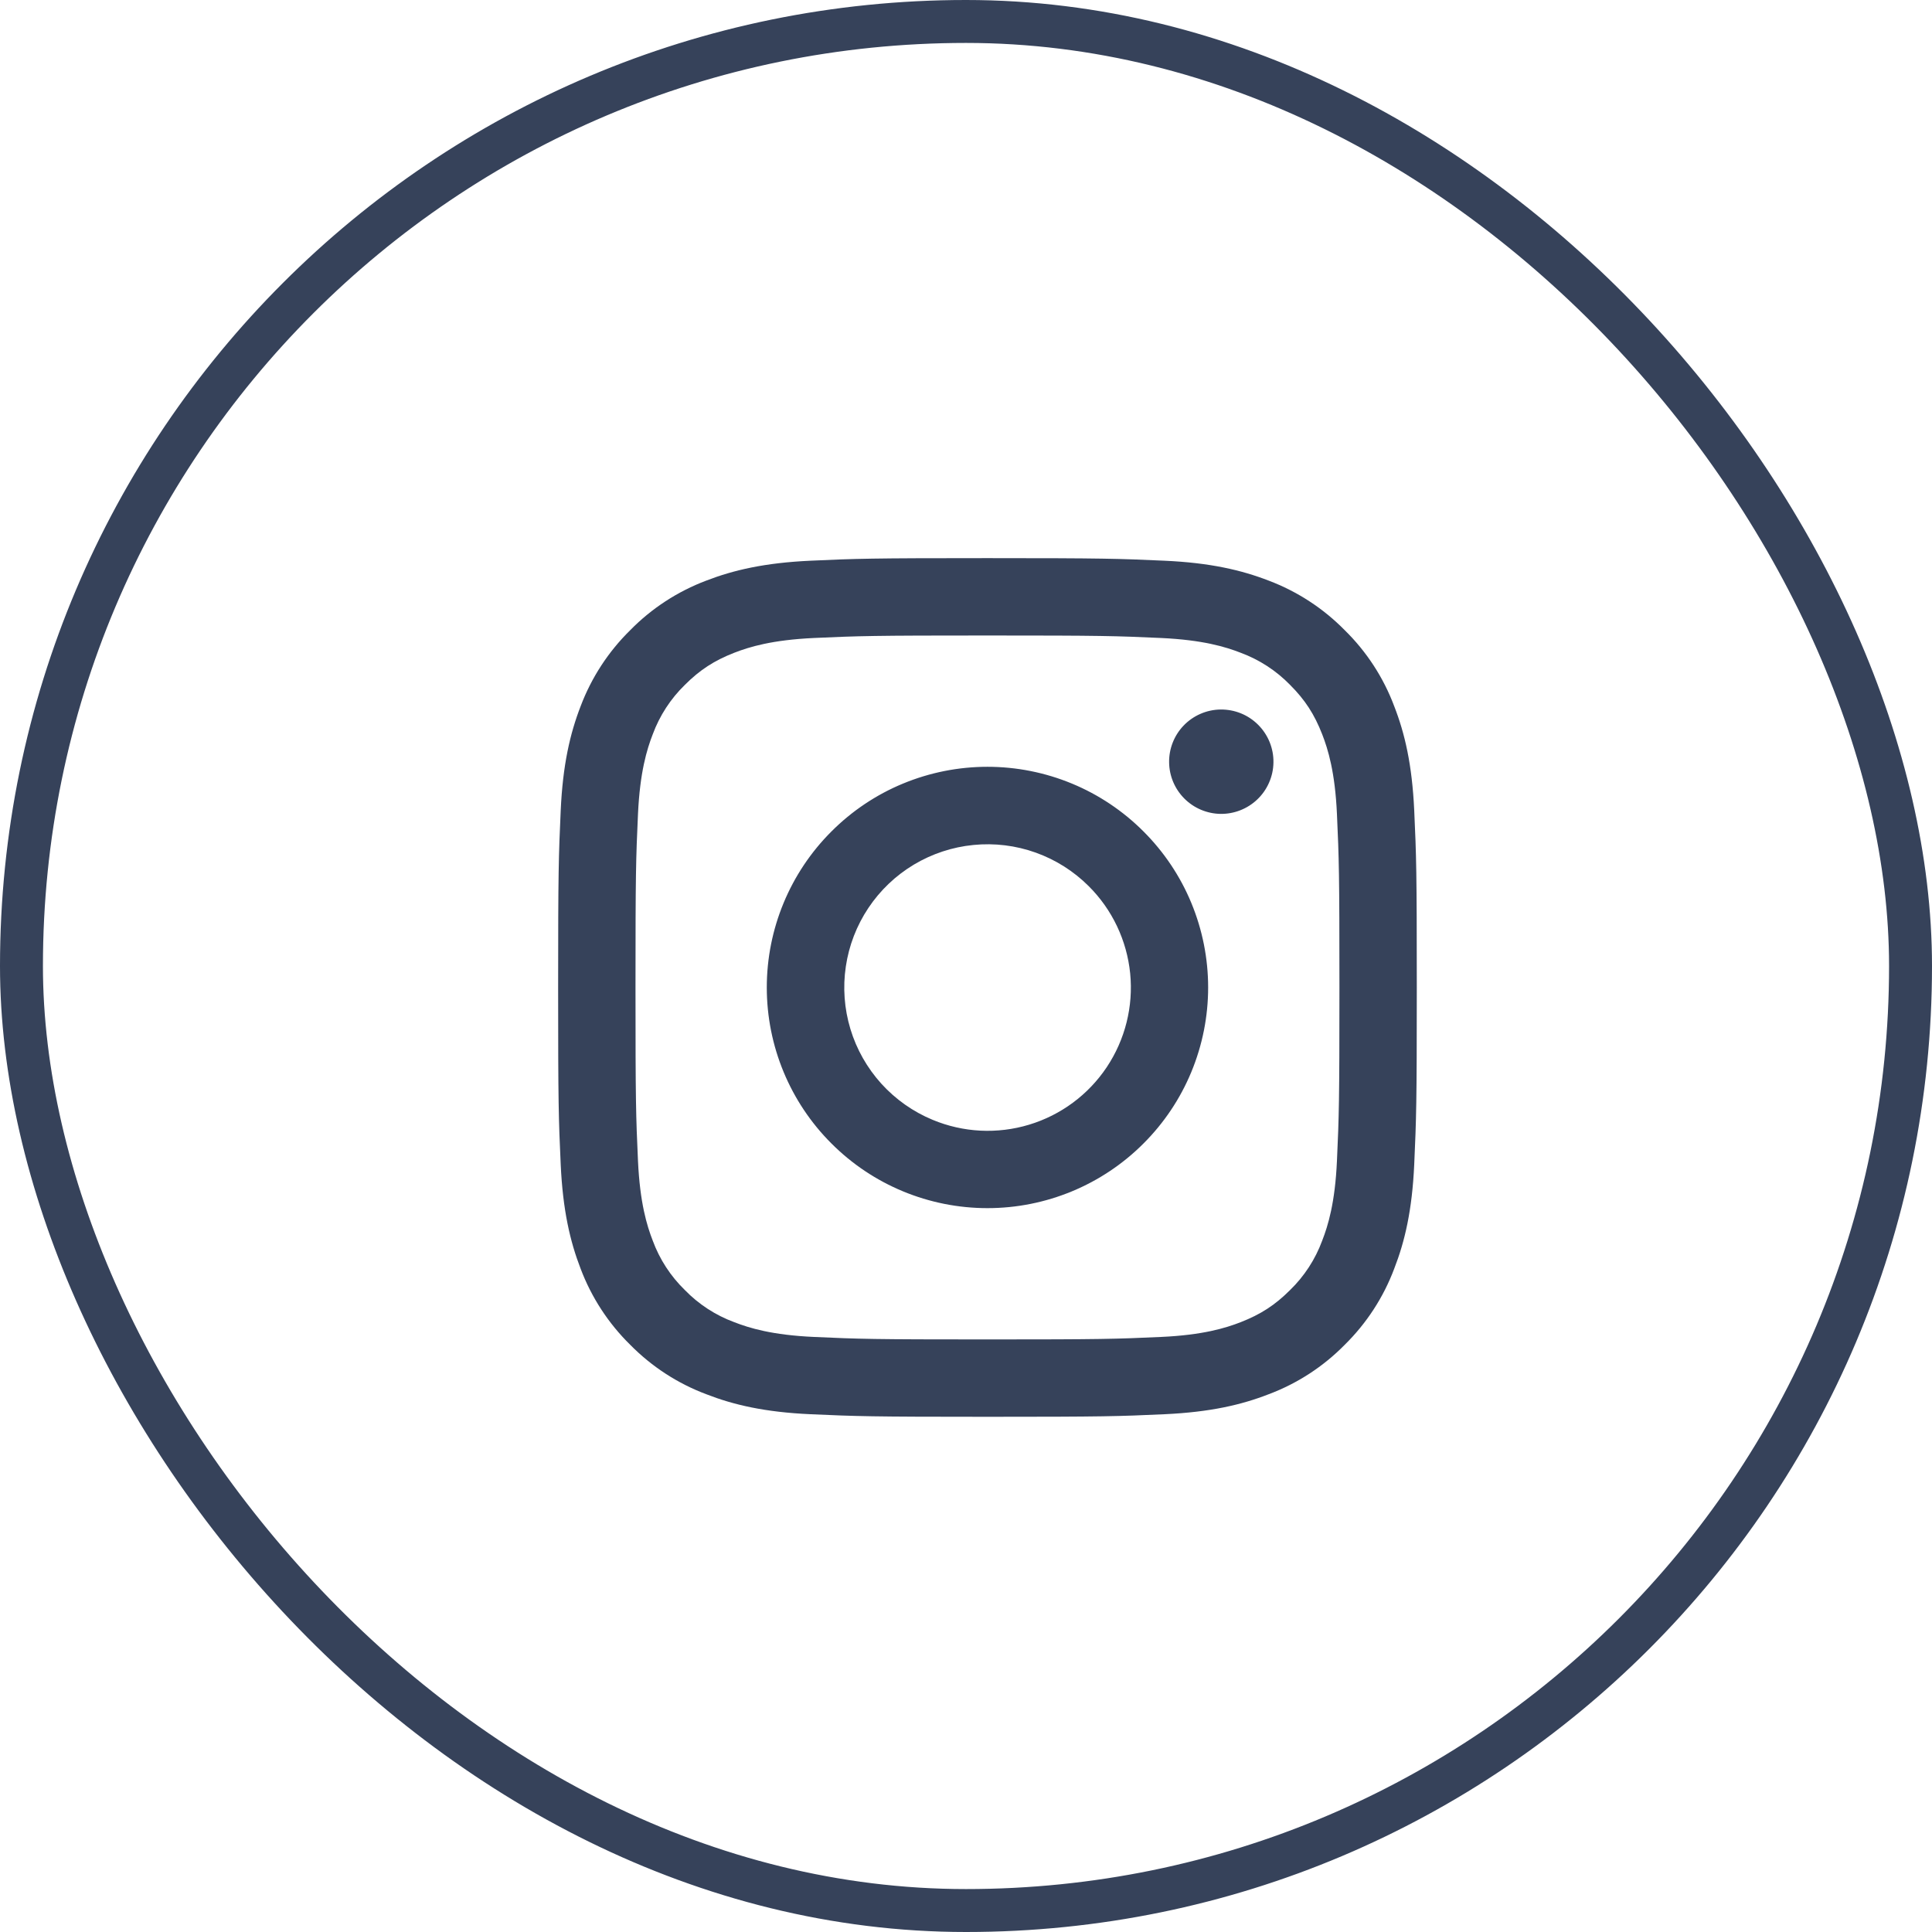
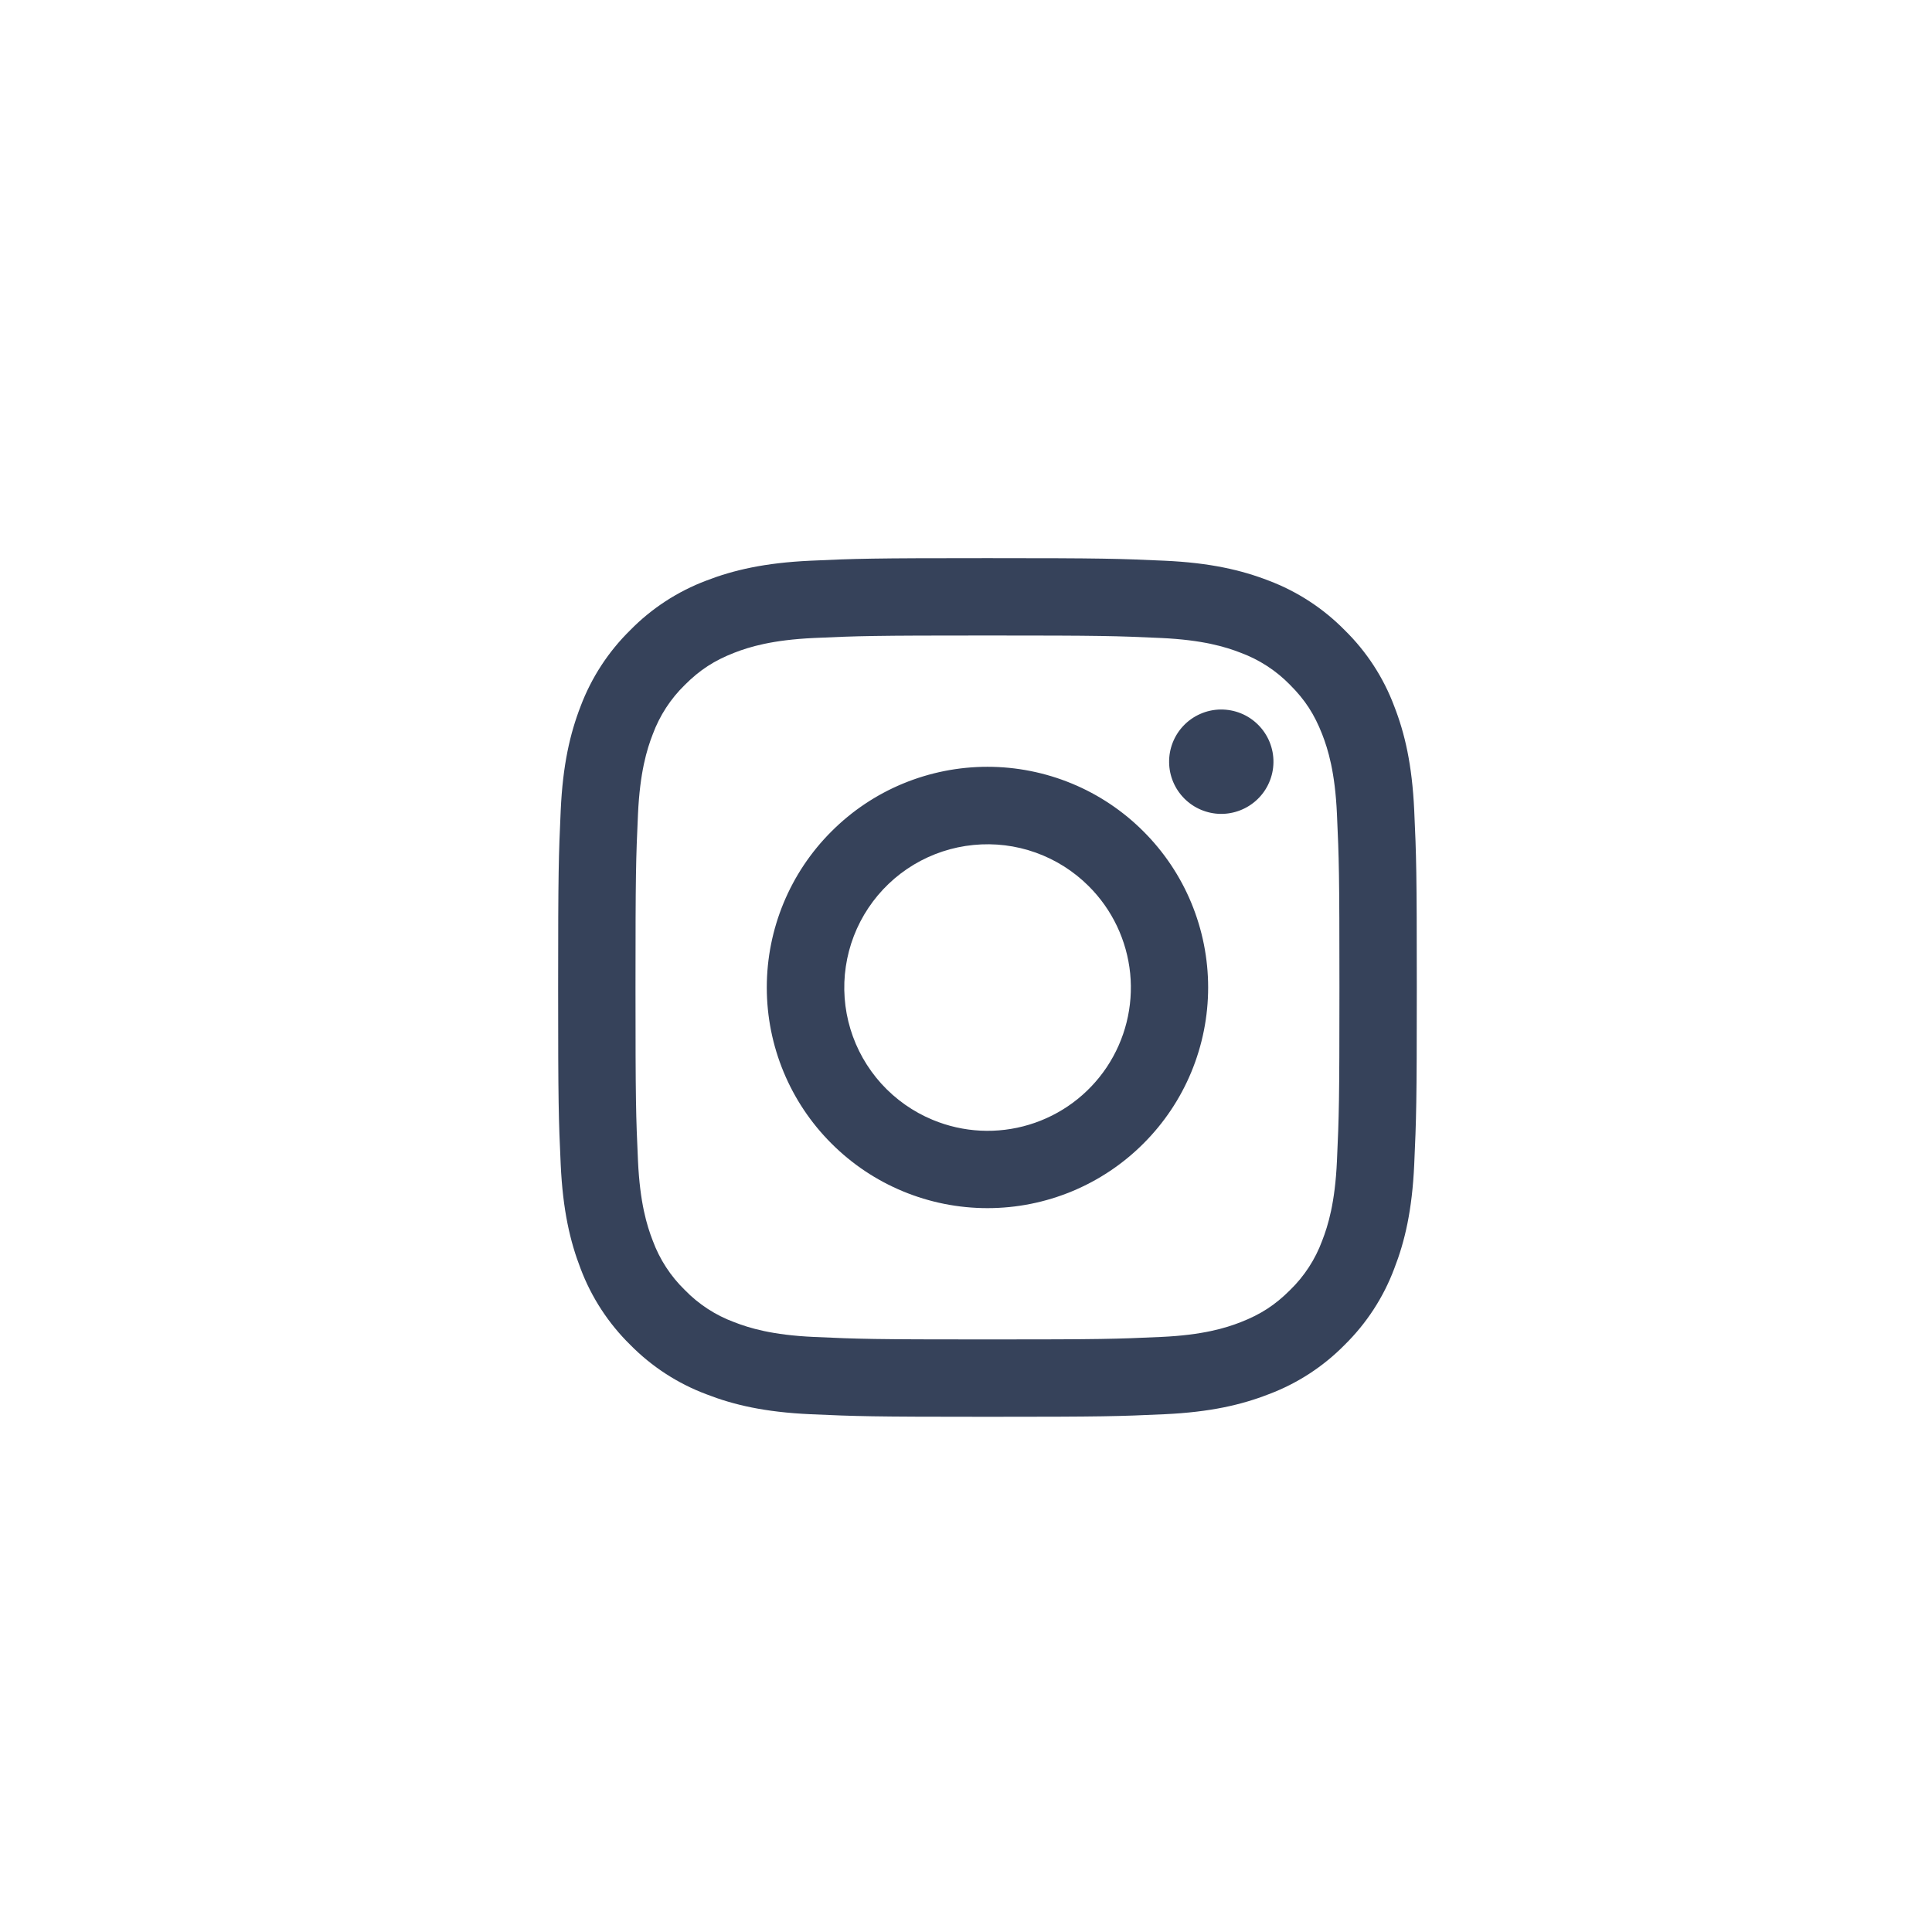
<svg xmlns="http://www.w3.org/2000/svg" width="45" height="45" viewBox="0 0 45 45" fill="none">
  <g id="Frame 2883">
    <path id="Vector" fill-rule="evenodd" clip-rule="evenodd" d="M18.877 13.06C19.944 13.011 20.284 13 23 13C25.716 13 26.056 13.012 27.122 13.06C28.187 13.108 28.915 13.278 29.551 13.524C30.217 13.776 30.822 14.17 31.322 14.679C31.831 15.178 32.224 15.782 32.474 16.449C32.722 17.085 32.891 17.813 32.94 18.876C32.989 19.945 33 20.285 33 23C33 25.716 32.988 26.056 32.94 27.123C32.892 28.186 32.722 28.914 32.474 29.55C32.224 30.217 31.83 30.822 31.322 31.322C30.822 31.831 30.217 32.224 29.551 32.474C28.915 32.722 28.187 32.891 27.124 32.94C26.056 32.989 25.716 33 23 33C20.284 33 19.944 32.988 18.877 32.94C17.814 32.892 17.086 32.722 16.45 32.474C15.783 32.224 15.178 31.83 14.678 31.322C14.169 30.822 13.776 30.218 13.524 29.551C13.278 28.915 13.109 28.187 13.06 27.124C13.011 26.055 13 25.715 13 23C13 20.284 13.012 19.944 13.06 18.878C13.108 17.813 13.278 17.085 13.524 16.449C13.776 15.782 14.17 15.178 14.679 14.678C15.178 14.169 15.782 13.776 16.449 13.524C17.085 13.278 17.813 13.109 18.876 13.06H18.877ZM27.041 14.86C25.986 14.812 25.67 14.802 23 14.802C20.33 14.802 20.014 14.812 18.959 14.86C17.984 14.905 17.454 15.067 17.102 15.204C16.636 15.386 16.302 15.602 15.952 15.952C15.62 16.275 15.365 16.668 15.204 17.102C15.067 17.454 14.905 17.984 14.86 18.959C14.812 20.014 14.802 20.33 14.802 23C14.802 25.67 14.812 25.986 14.86 27.041C14.905 28.016 15.067 28.546 15.204 28.898C15.364 29.332 15.62 29.726 15.952 30.048C16.274 30.38 16.668 30.636 17.102 30.796C17.454 30.933 17.984 31.096 18.959 31.14C20.014 31.188 20.329 31.198 23 31.198C25.671 31.198 25.986 31.188 27.041 31.14C28.016 31.096 28.546 30.933 28.898 30.796C29.364 30.614 29.698 30.398 30.048 30.048C30.38 29.726 30.636 29.332 30.796 28.898C30.933 28.546 31.096 28.016 31.14 27.041C31.188 25.986 31.198 25.67 31.198 23C31.198 20.33 31.188 20.014 31.14 18.959C31.096 17.984 30.933 17.454 30.796 17.102C30.614 16.636 30.398 16.302 30.048 15.952C29.725 15.62 29.332 15.365 28.898 15.204C28.546 15.067 28.016 14.905 27.041 14.86ZM21.723 26.083C22.436 26.38 23.23 26.42 23.97 26.196C24.709 25.973 25.349 25.499 25.778 24.857C26.207 24.214 26.4 23.443 26.324 22.674C26.247 21.905 25.906 21.186 25.359 20.641C25.01 20.292 24.588 20.025 24.124 19.859C23.66 19.693 23.164 19.632 22.673 19.681C22.182 19.729 21.708 19.886 21.285 20.139C20.862 20.393 20.501 20.737 20.227 21.147C19.953 21.557 19.773 22.023 19.701 22.511C19.628 22.999 19.665 23.497 19.808 23.969C19.951 24.441 20.197 24.875 20.528 25.241C20.859 25.606 21.267 25.894 21.723 26.083ZM19.366 19.366C19.843 18.888 20.409 18.509 21.033 18.251C21.657 17.993 22.325 17.86 23 17.86C23.675 17.86 24.343 17.993 24.967 18.251C25.591 18.509 26.157 18.888 26.634 19.366C27.112 19.843 27.491 20.409 27.749 21.033C28.007 21.657 28.14 22.325 28.14 23C28.14 23.675 28.007 24.343 27.749 24.967C27.491 25.591 27.112 26.157 26.634 26.634C25.671 27.599 24.363 28.14 23 28.14C21.637 28.14 20.329 27.599 19.366 26.634C18.401 25.671 17.86 24.363 17.86 23C17.86 21.637 18.401 20.329 19.366 19.366ZM29.28 18.625C29.398 18.514 29.493 18.38 29.558 18.231C29.624 18.082 29.659 17.922 29.661 17.759C29.664 17.596 29.633 17.435 29.572 17.284C29.511 17.134 29.42 16.997 29.305 16.882C29.19 16.767 29.054 16.676 28.903 16.615C28.752 16.554 28.591 16.524 28.428 16.526C28.266 16.528 28.105 16.563 27.956 16.629C27.808 16.694 27.673 16.789 27.562 16.907C27.345 17.137 27.226 17.443 27.231 17.759C27.235 18.075 27.363 18.377 27.587 18.601C27.81 18.824 28.112 18.952 28.428 18.957C28.744 18.961 29.05 18.842 29.28 18.625Z" fill="#36425A" />
-     <rect x="0.5" y="0.5" width="44" height="44" rx="22" stroke="#36425A" />
  </g>
</svg>